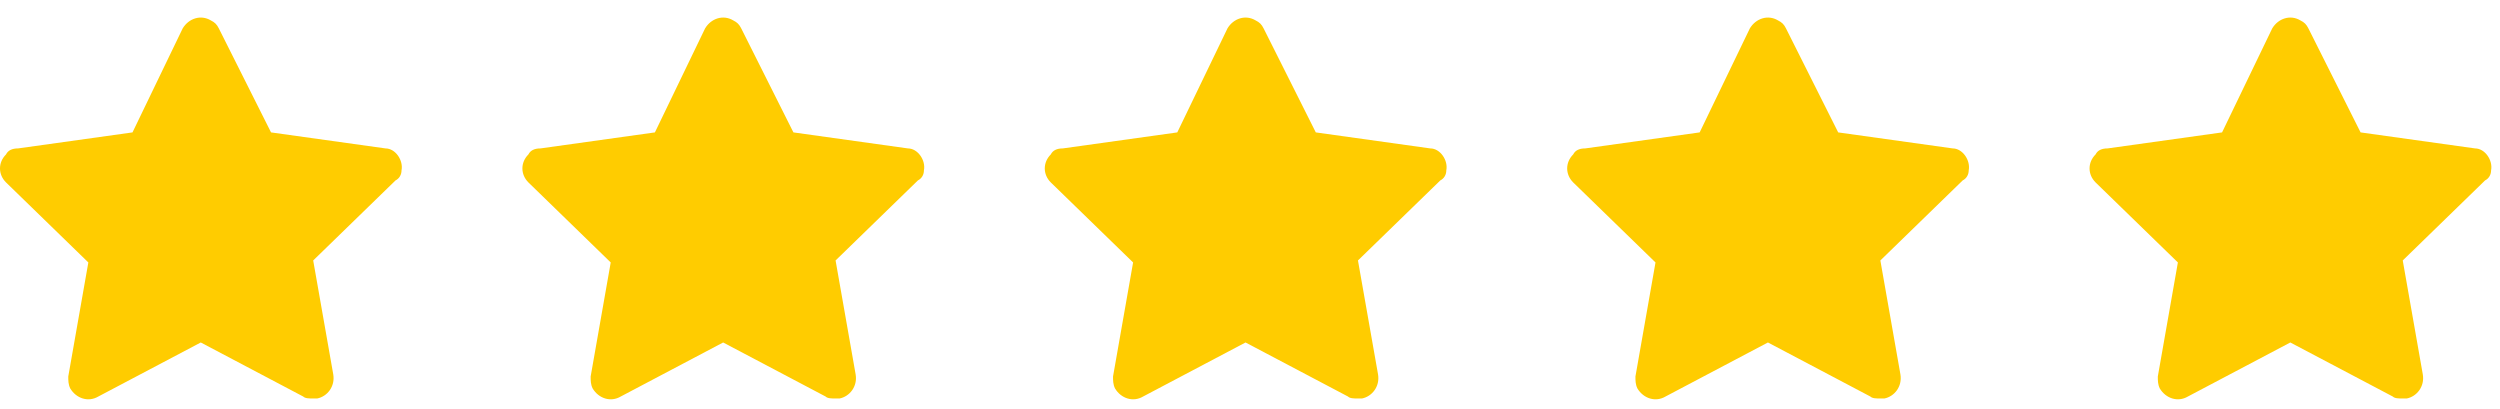
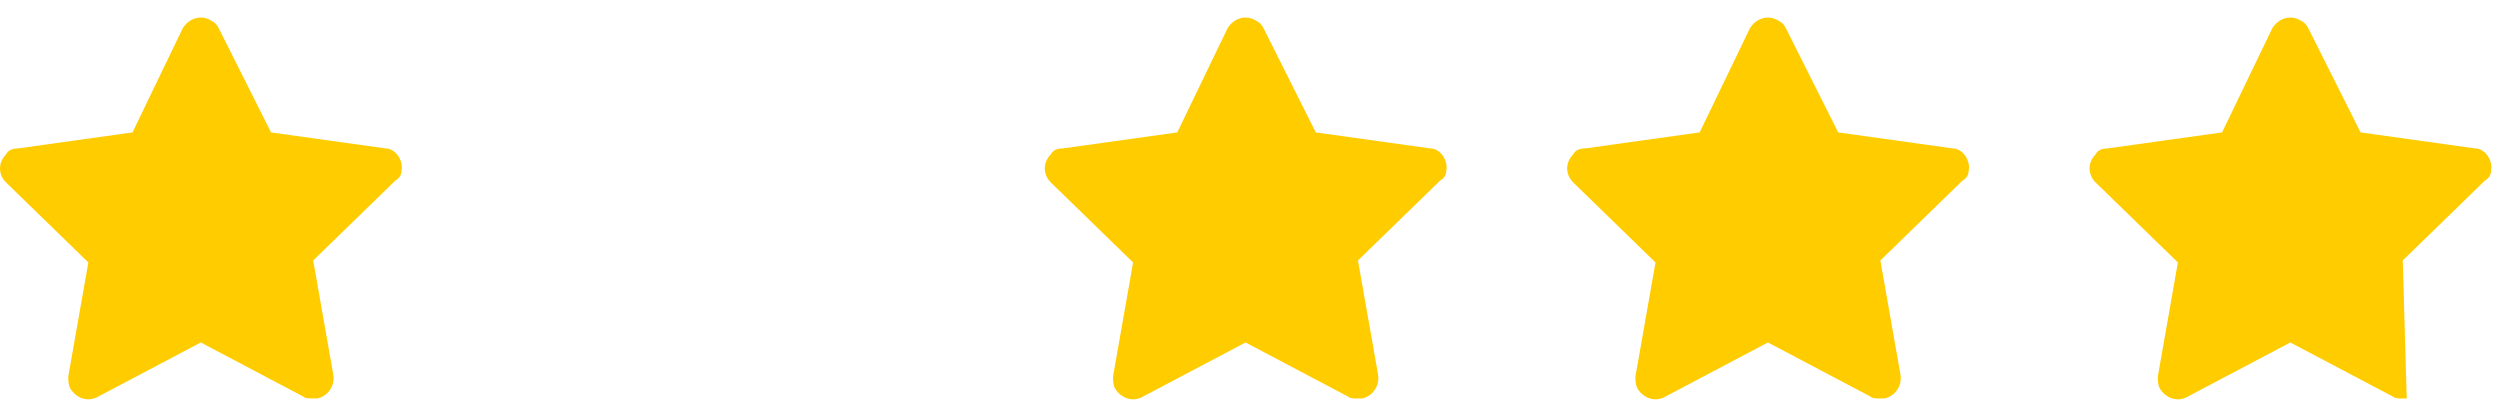
<svg xmlns="http://www.w3.org/2000/svg" width="104" height="17" viewBox="0 0 104 17" fill="none">
  <path d="M16.703 7.09C16.787 6.673 16.453 6.174 16.035 6.174L11.275 5.508L9.103 1.181C9.02 1.014 8.936 0.931 8.769 0.848C8.352 0.598 7.851 0.765 7.6 1.181L5.512 5.508L0.752 6.174C0.501 6.174 0.334 6.257 0.251 6.424C-0.084 6.757 -0.084 7.256 0.251 7.589L3.675 10.918L2.84 15.662C2.84 15.828 2.84 15.994 2.923 16.161C3.174 16.577 3.675 16.743 4.092 16.494L8.352 14.247L12.611 16.494C12.695 16.577 12.862 16.577 13.029 16.577C13.112 16.577 13.112 16.577 13.196 16.577C13.613 16.494 13.947 16.078 13.864 15.578L13.029 10.835L16.453 7.506C16.62 7.422 16.703 7.256 16.703 7.09Z" fill="#FFCC00" />
-   <path d="M38.435 7.09C38.519 6.673 38.184 6.174 37.767 6.174L33.006 5.508L30.835 1.181C30.751 1.014 30.668 0.931 30.501 0.848C30.083 0.598 29.582 0.765 29.332 1.181L27.244 5.508L22.483 6.174C22.233 6.174 22.066 6.257 21.982 6.424C21.648 6.757 21.648 7.256 21.982 7.589L25.406 10.918L24.571 15.662C24.571 15.828 24.571 15.994 24.655 16.161C24.905 16.577 25.406 16.743 25.824 16.494L30.083 14.247L34.343 16.494C34.426 16.577 34.593 16.577 34.76 16.577C34.844 16.577 34.844 16.577 34.927 16.577C35.345 16.494 35.679 16.078 35.595 15.578L34.76 10.835L38.184 7.506C38.352 7.422 38.435 7.256 38.435 7.09Z" fill="#FFCC00" />
  <path d="M60.166 7.09C60.25 6.673 59.916 6.174 59.498 6.174L54.737 5.508L52.566 1.181C52.483 1.014 52.399 0.931 52.232 0.848C51.814 0.598 51.313 0.765 51.063 1.181L48.975 5.508L44.214 6.174C43.964 6.174 43.797 6.257 43.713 6.424C43.379 6.757 43.379 7.256 43.713 7.589L47.137 10.918L46.302 15.662C46.302 15.828 46.302 15.994 46.386 16.161C46.636 16.577 47.137 16.743 47.555 16.494L51.814 14.247L56.074 16.494C56.157 16.577 56.324 16.577 56.491 16.577C56.575 16.577 56.575 16.577 56.658 16.577C57.076 16.494 57.41 16.078 57.327 15.578L56.491 10.835L59.916 7.506C60.083 7.422 60.166 7.256 60.166 7.09Z" fill="#FFCC00" />
  <path d="M81.898 7.09C81.981 6.673 81.647 6.174 81.23 6.174L76.469 5.508L74.297 1.181C74.214 1.014 74.13 0.931 73.963 0.848C73.546 0.598 73.045 0.765 72.794 1.181L70.706 5.508L65.946 6.174C65.695 6.174 65.528 6.257 65.445 6.424C65.111 6.757 65.111 7.256 65.445 7.589L68.869 10.918L68.034 15.662C68.034 15.828 68.034 15.994 68.117 16.161C68.368 16.577 68.869 16.743 69.287 16.494L73.546 14.247L77.805 16.494C77.889 16.577 78.056 16.577 78.223 16.577C78.306 16.577 78.306 16.577 78.39 16.577C78.808 16.494 79.141 16.078 79.058 15.578L78.223 10.835L81.647 7.506C81.814 7.422 81.898 7.256 81.898 7.09Z" fill="#FFCC00" />
-   <path d="M103.629 7.09C103.712 6.673 103.378 6.174 102.961 6.174L98.2 5.508L96.029 1.181C95.945 1.014 95.862 0.931 95.695 0.848C95.277 0.598 94.776 0.765 94.525 1.181L92.438 5.508L87.677 6.174C87.426 6.174 87.259 6.257 87.176 6.424C86.842 6.757 86.842 7.256 87.176 7.589L90.6 10.918L89.765 15.662C89.765 15.828 89.765 15.994 89.848 16.161C90.099 16.577 90.6 16.743 91.018 16.494L95.277 14.247L99.537 16.494C99.62 16.577 99.787 16.577 99.954 16.577C100.038 16.577 100.038 16.577 100.121 16.577C100.539 16.494 100.873 16.078 100.789 15.578L99.954 10.835L103.378 7.506C103.545 7.422 103.629 7.256 103.629 7.09Z" fill="#FFCC00" />
+   <path d="M103.629 7.09C103.712 6.673 103.378 6.174 102.961 6.174L98.2 5.508L96.029 1.181C95.945 1.014 95.862 0.931 95.695 0.848C95.277 0.598 94.776 0.765 94.525 1.181L92.438 5.508L87.677 6.174C87.426 6.174 87.259 6.257 87.176 6.424C86.842 6.757 86.842 7.256 87.176 7.589L90.6 10.918L89.765 15.662C89.765 15.828 89.765 15.994 89.848 16.161C90.099 16.577 90.6 16.743 91.018 16.494L95.277 14.247L99.537 16.494C99.62 16.577 99.787 16.577 99.954 16.577C100.038 16.577 100.038 16.577 100.121 16.577L99.954 10.835L103.378 7.506C103.545 7.422 103.629 7.256 103.629 7.09Z" fill="#FFCC00" />
</svg>